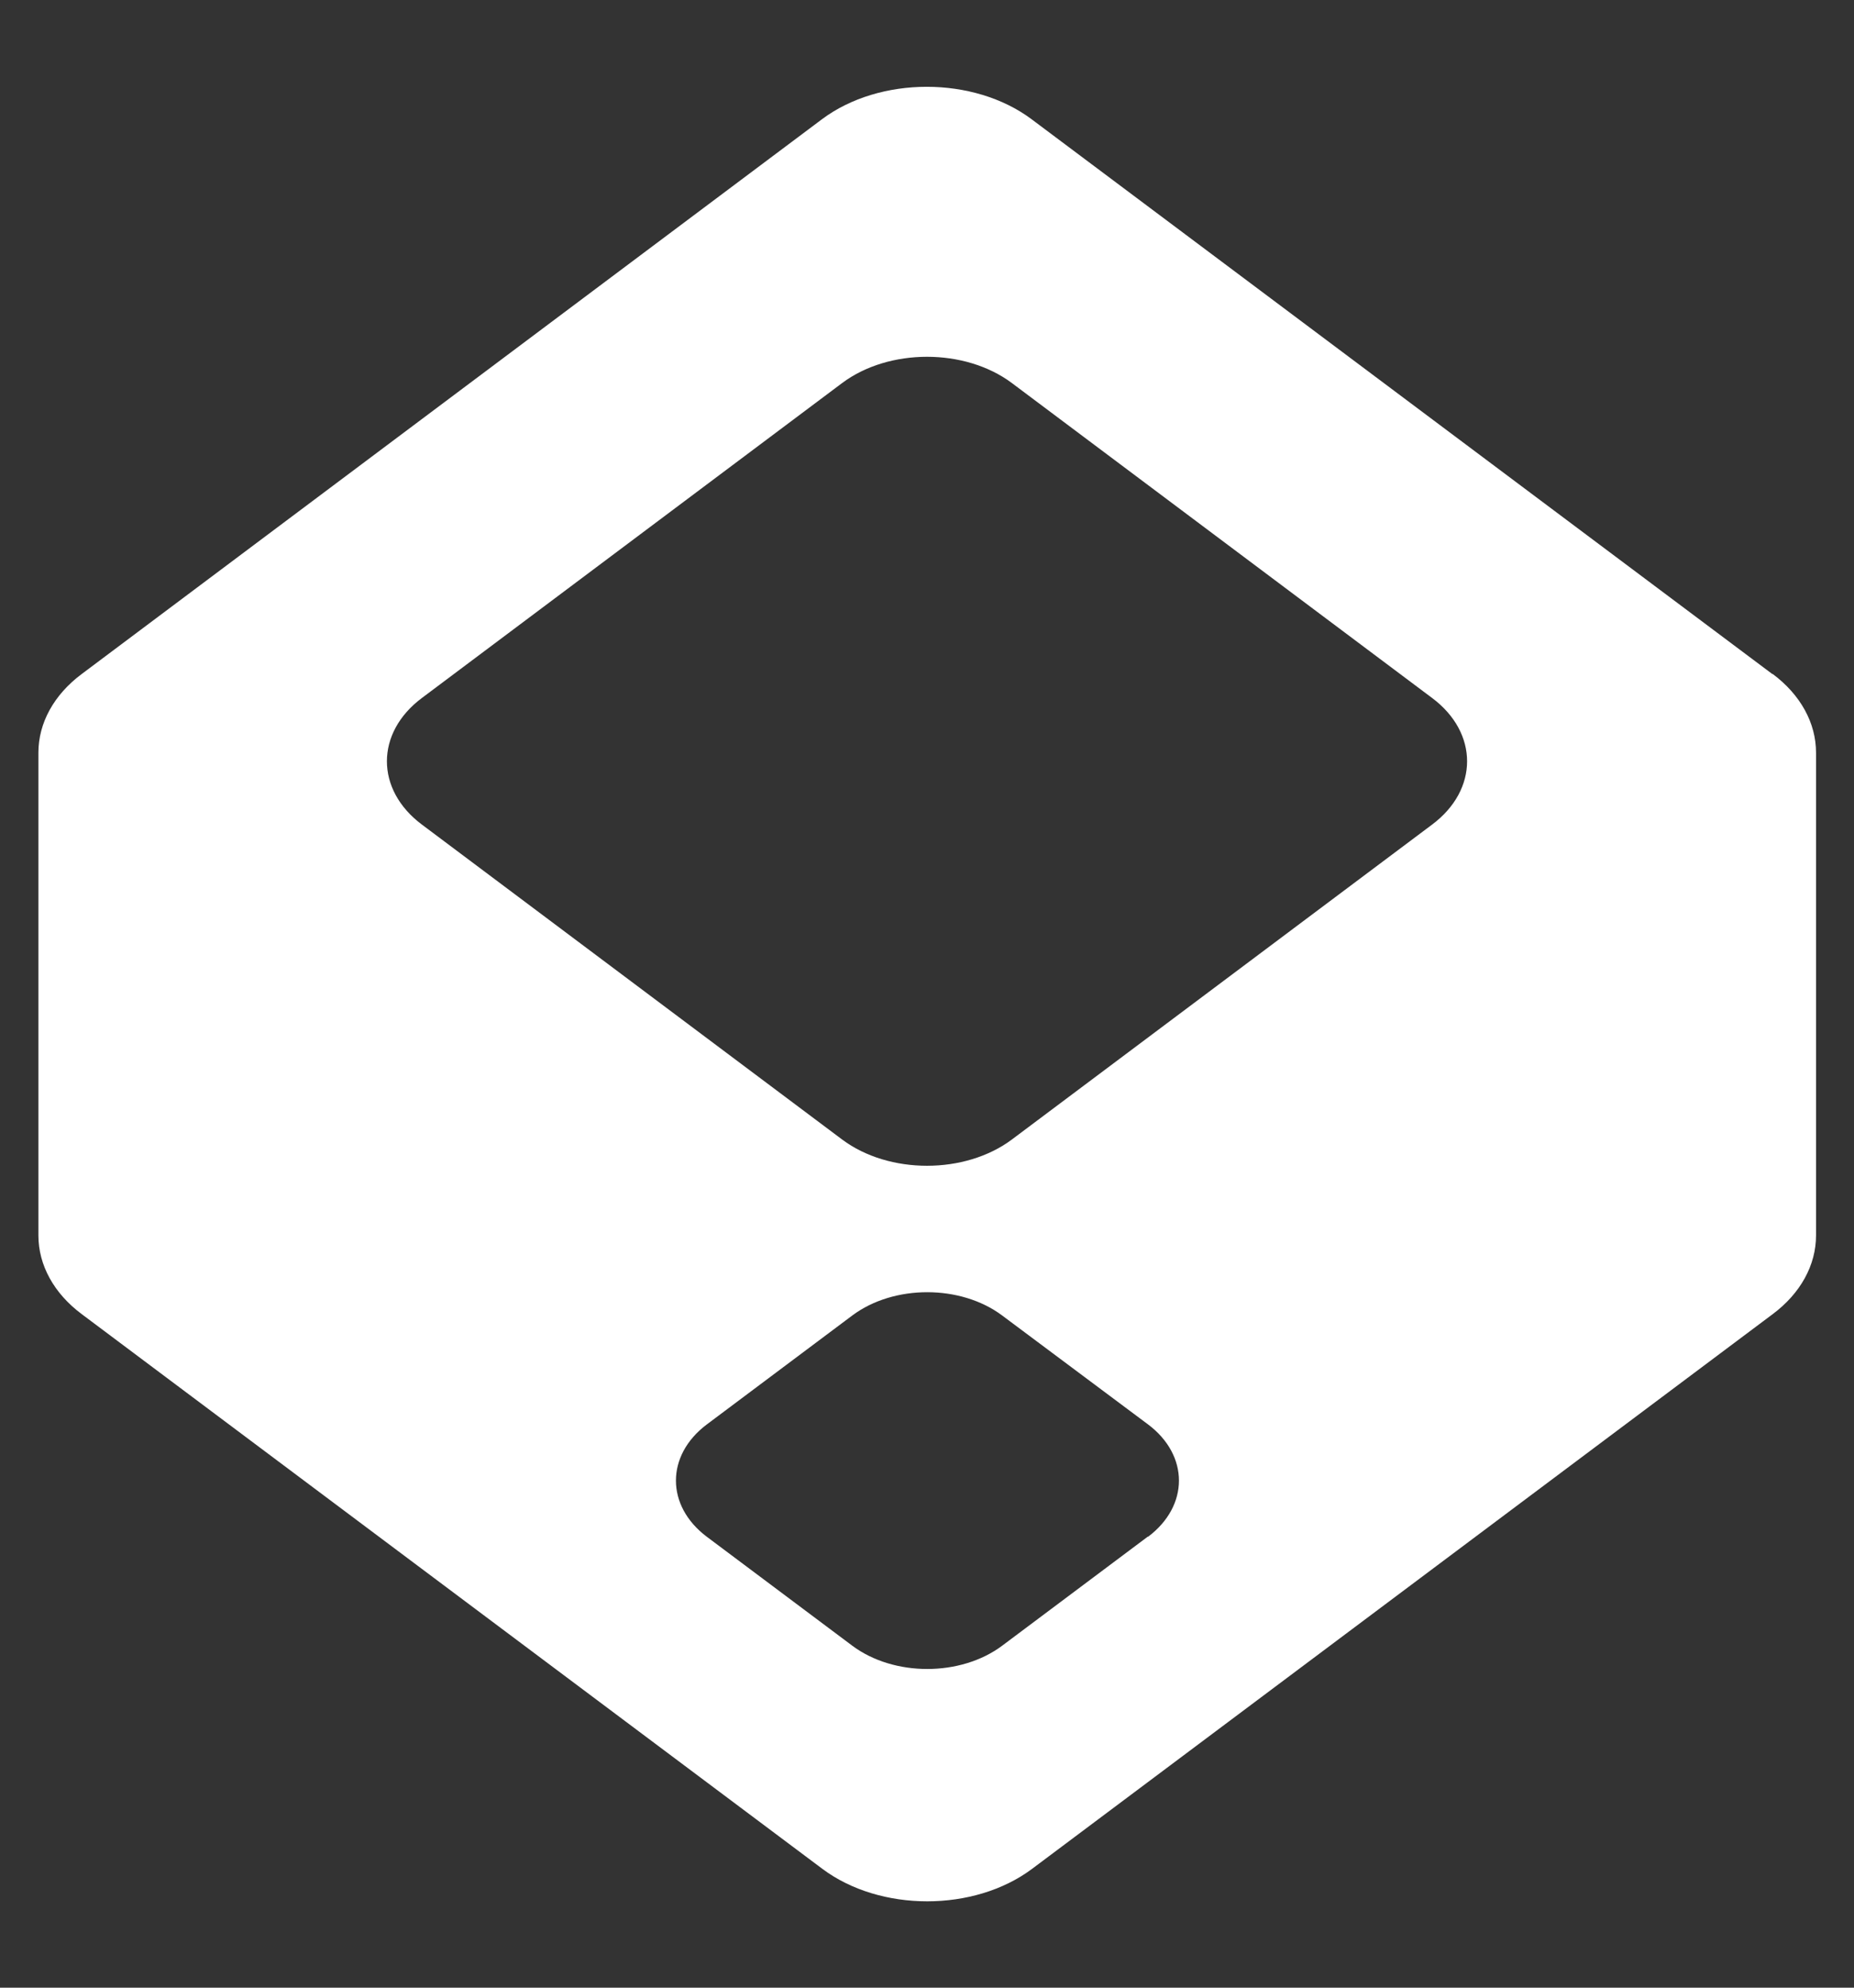
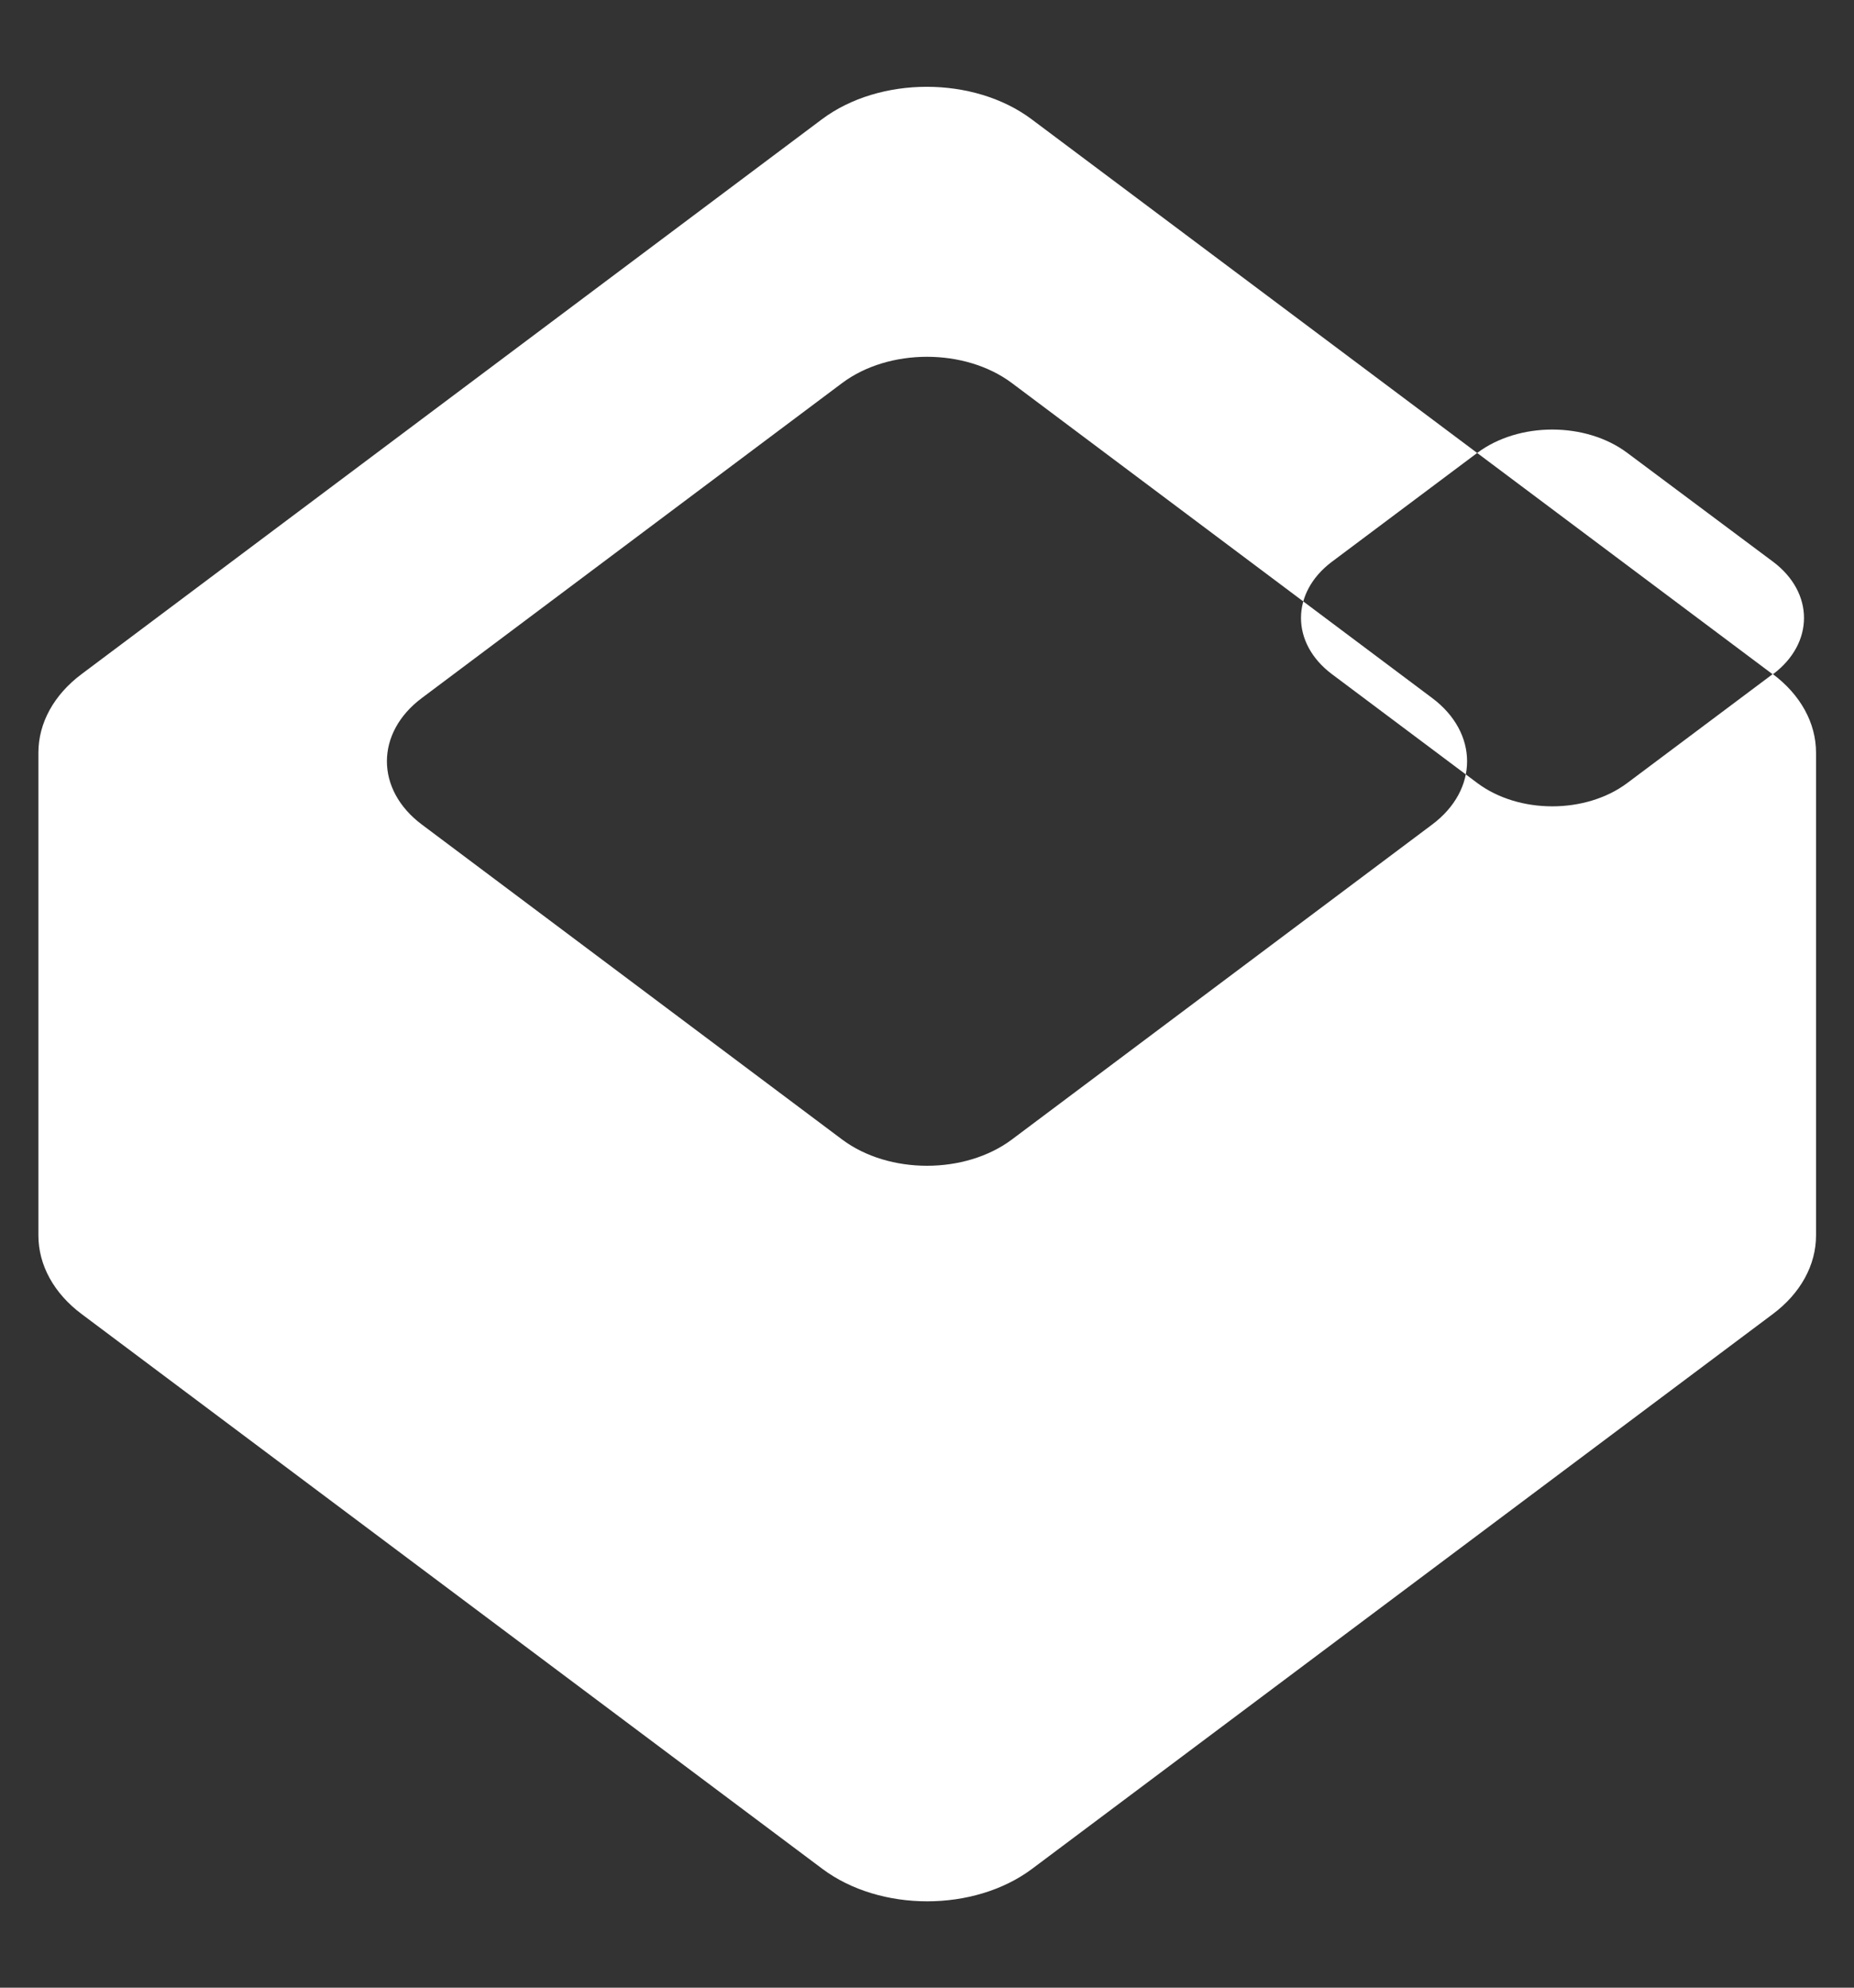
<svg xmlns="http://www.w3.org/2000/svg" id="Layer_1" data-name="Layer 1" viewBox="0 0 42 45">
  <rect x="0" y="0" width="42" height="45" fill="#333333" stroke="none" />
  <defs>
    <style>
      .cls-1 {
        fill: #fff;
      }
    </style>
  </defs>
  <g id="Capa_1-2" data-name="Capa 1-2">
-     <path class="cls-1" d="M40.15,15.26L23.37,2.7c-1.31-.98-3.44-.98-4.75,0L1.85,15.26c-.63.47-.98,1.11-.98,1.78v10.93c0,.67.35,1.31.98,1.78l16.78,12.56c1.31.98,3.44.98,4.75,0l16.78-12.56c.63-.47.98-1.11.98-1.78v-10.93c0-.67-.35-1.31-.98-1.78M26,34.79l-3.3,2.47c-.94.7-2.45.7-3.39,0l-3.3-2.47c-.93-.7-.93-1.84,0-2.54l3.3-2.47c.94-.7,2.45-.7,3.39,0l3.31,2.47c.93.7.93,1.84,0,2.54M32.44,18.67l-9.52,7.13c-1.06.79-2.78.79-3.84,0l-9.52-7.13c-1.06-.79-1.06-2.08,0-2.87l9.52-7.13c1.06-.79,2.78-.79,3.84,0l9.52,7.13c1.06.79,1.06,2.08,0,2.87" />
+     <path class="cls-1" d="M40.15,15.26L23.37,2.7c-1.31-.98-3.44-.98-4.75,0L1.85,15.26c-.63.47-.98,1.11-.98,1.78v10.93c0,.67.35,1.31.98,1.78l16.78,12.56c1.31.98,3.44.98,4.75,0l16.78-12.56c.63-.47.98-1.11.98-1.78v-10.93c0-.67-.35-1.31-.98-1.78l-3.3,2.47c-.94.7-2.45.7-3.39,0l-3.3-2.47c-.93-.7-.93-1.84,0-2.54l3.3-2.47c.94-.7,2.45-.7,3.39,0l3.31,2.47c.93.7.93,1.84,0,2.54M32.44,18.67l-9.52,7.13c-1.06.79-2.78.79-3.84,0l-9.52-7.13c-1.06-.79-1.06-2.08,0-2.87l9.52-7.13c1.06-.79,2.78-.79,3.84,0l9.52,7.13c1.06.79,1.06,2.08,0,2.87" />
  </g>
</svg>